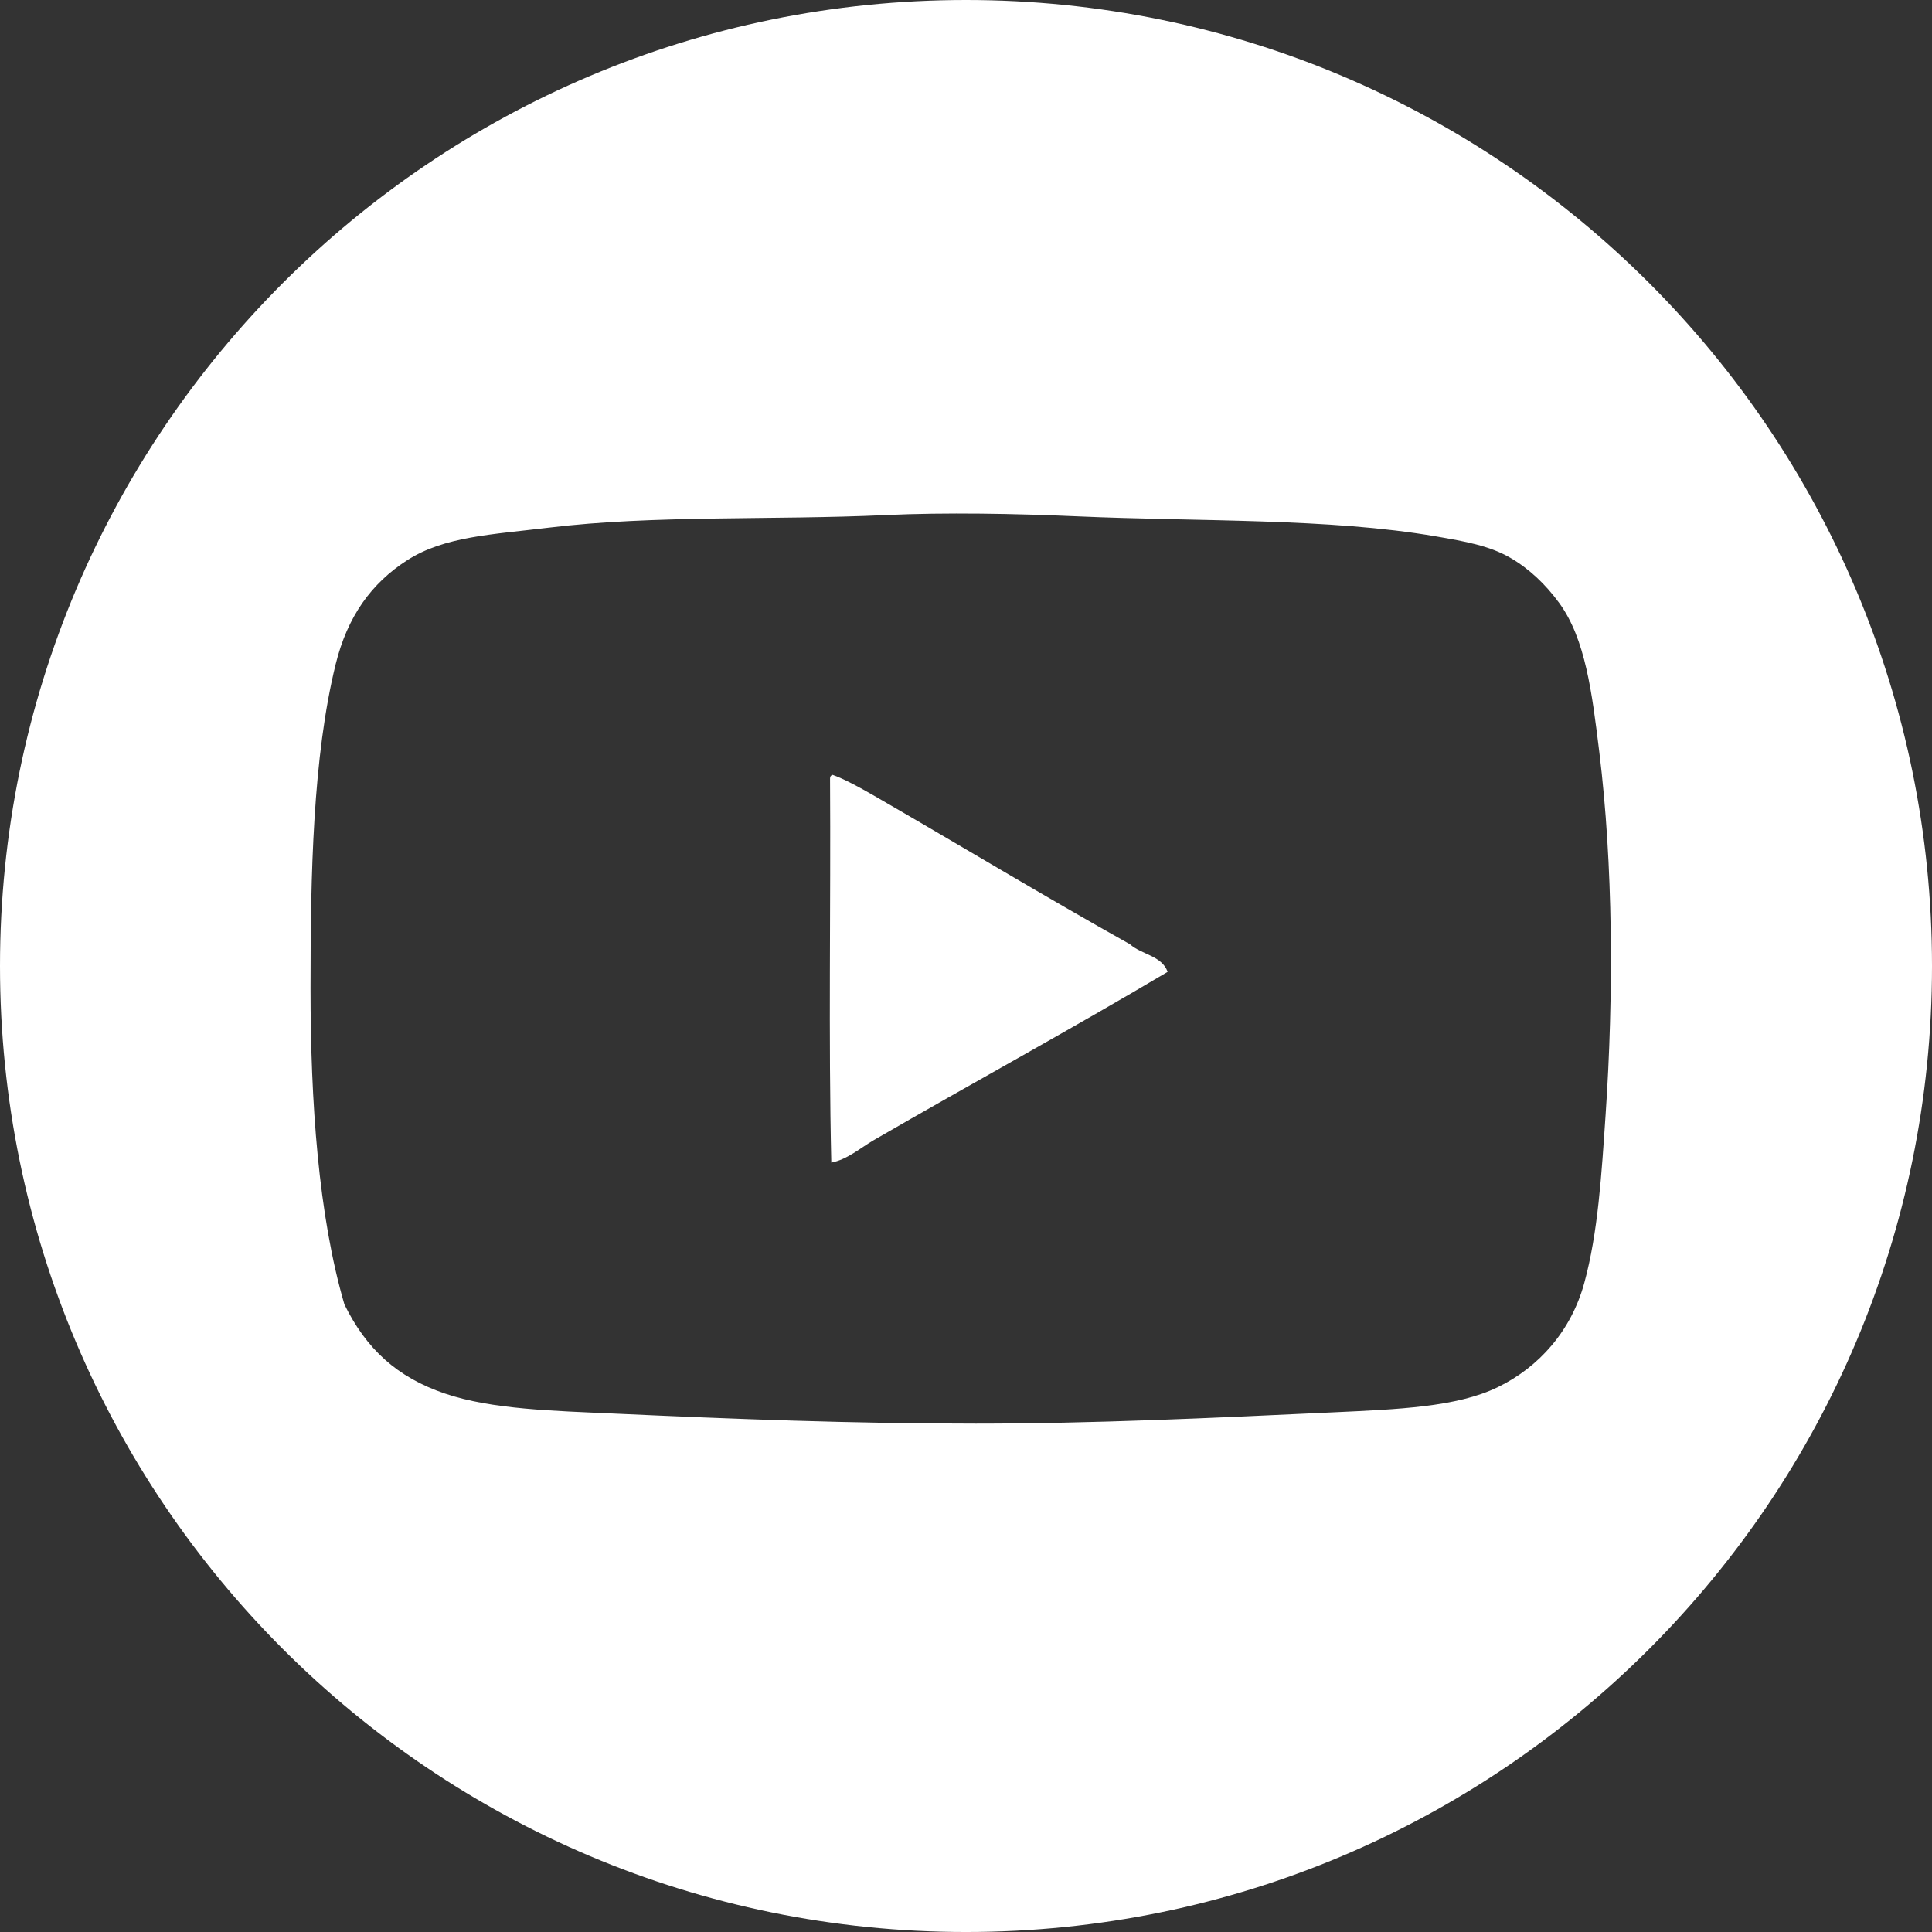
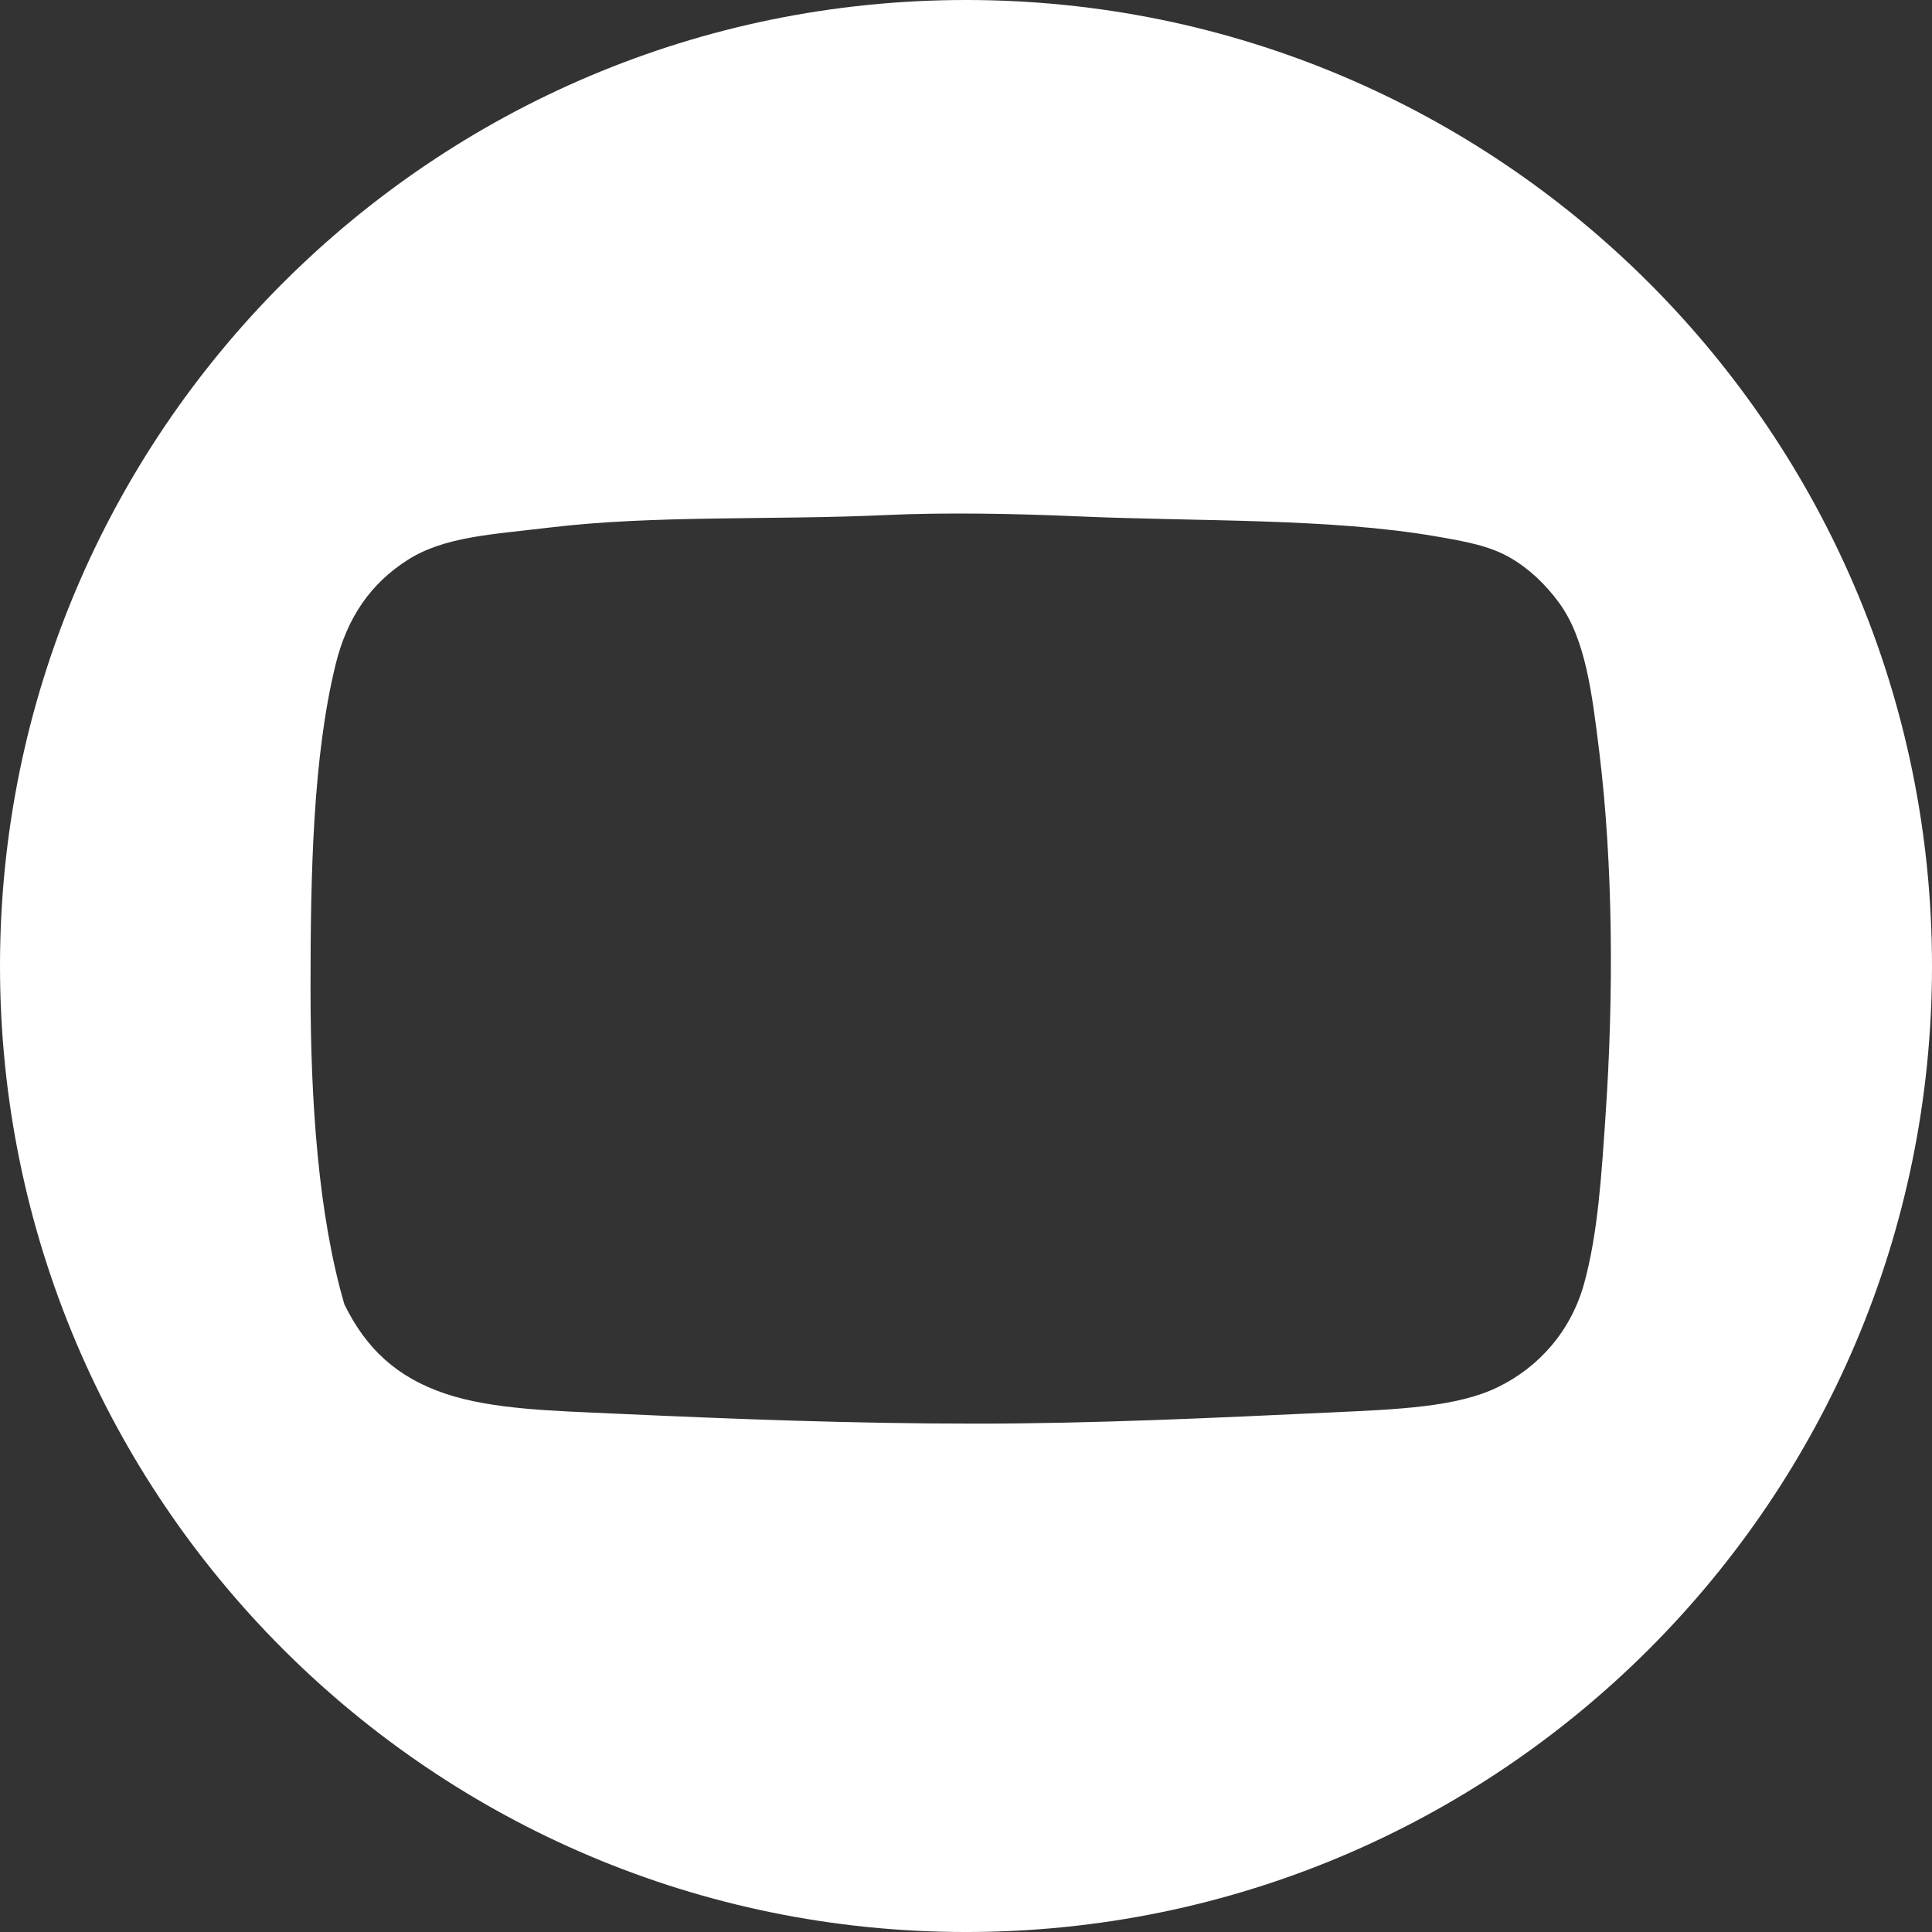
<svg xmlns="http://www.w3.org/2000/svg" version="1.1" id="YouTube_x5F_social_x5F_red_x5F_circle_x5F__x28_2017_x29__xA0_Image_1_" x="0px" y="0px" width="369.492px" height="369.494px" viewBox="0 0 369.492 369.494" enable-background="new 0 0 369.492 369.494" xml:space="preserve">
  <rect x="0" y="0" width="369.492" height="369.494" fill="#333333" stroke="none" />
  <g>
    <path fill="#FFFFFF" d="M184.747,0C82.714,0,0,82.713,0,184.747C0,286.78,82.714,369.494,184.747,369.494   s184.746-82.714,184.746-184.747S286.78,0,184.747,0z M307.065,213.228c-0.775,11.367-1.438,22.506-4.08,32.16   c-2.488,9.088-8.608,16.063-16.561,19.92c-7.826,3.795-19.016,4.221-31.439,4.799c-23.396,1.09-45.877,2.16-68.399,2.16   c-23.497,0-46.278-0.873-69.12-1.92c-11.574-0.529-23.396-0.779-32.4-3.84c-9.133-3.104-15.021-8.516-19.199-17.04   c-4.982-17.03-6.48-38.76-6.48-60.479c0-21.863,0.449-44.207,4.8-61.92c2.254-9.176,6.842-15.523,13.681-19.92   c7.096-4.563,16.24-4.918,27.119-6.24c20.034-2.433,42.936-1.405,64.32-2.4c11.57-0.539,24.964-0.277,36.72,0.24   c23.195,1.02,48.19,0.305,68.641,3.84c5.582,0.965,10.19,1.782,14.16,4.08c3.613,2.092,6.751,5.068,9.359,8.64   c5.031,6.888,6.28,17.156,7.68,28.56C308.494,165.3,308.639,190.151,307.065,213.228z" />
-     <path fill="#FFFFFF" d="M216.105,180.587c-16.246-9.084-32.958-19.198-49.2-28.56c-2.536-1.462-5.625-3.134-7.68-3.84   c-0.302,0.099-0.49,0.31-0.479,0.72c0.159,24.4-0.32,49.44,0.239,73.44c3.103-0.603,5.521-2.791,8.16-4.32   c18.865-10.92,37.639-21.15,56.161-32.159C222.237,182.775,218.292,182.561,216.105,180.587z" />
  </g>
</svg>